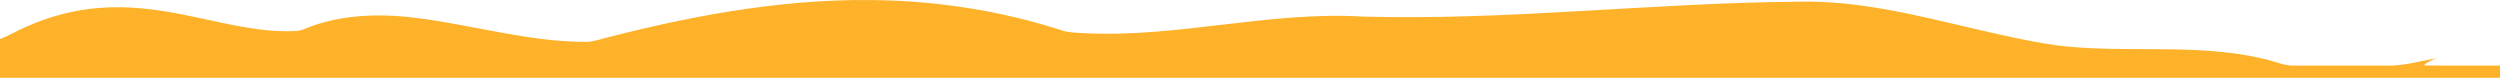
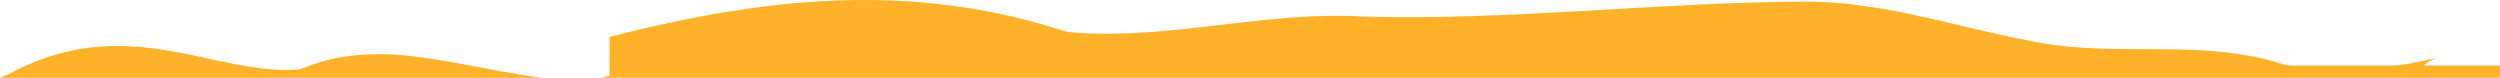
<svg xmlns="http://www.w3.org/2000/svg" id="a" width="1800" height="56.02" preserveAspectRatio="none" viewBox="0 0 1800 56.02">
-   <path d="M438.86,26.58C504.5,9.77,572.1-2.15,640.09,.32c42.6,1.49,85.03,8.72,125.57,21.91,4.79,1.41,9.84,1.26,14.78,1.66,67.23,3.46,133.36-15.95,200.59-11.96,104.47,2.96,208.52-9.87,312.92-10.7,43.59-1.21,86.17,9.84,128.29,19.62,19.07,4.45,38.19,8.86,57.59,11.67,49.88,6.44,101-1.96,150.3,9.92,7.32,1.42,14.23,5.1,21.84,4.8,22.01-.04,44.02-.01,66.03-.02,12.36,.47,24.3-3.31,36.39-5.3-3.3,1.31-6.73,2.55-9.22,5.18,18.27,.27,36.55,.05,54.83,.12v8.8H0V28.13c6.37-2.41,12.2-5.96,18.44-8.66,16.56-7.47,34.36-12.26,52.48-13.72,20.87-1.79,41.82,.89,62.25,5.04,23.79,4.66,47.43,11.37,71.83,11.67,4.85-.11,9.96,.41,14.47-1.73,24.93-10.2,52.6-11.2,79.05-7.97,41.59,5.03,82.28,17.62,124.45,17.4,5.46-.31,10.58-2.45,15.89-3.58Z" fill="#feb22a" />
+   <path d="M438.86,26.58C504.5,9.77,572.1-2.15,640.09,.32c42.6,1.49,85.03,8.72,125.57,21.91,4.79,1.41,9.84,1.26,14.78,1.66,67.23,3.46,133.36-15.95,200.59-11.96,104.47,2.96,208.52-9.87,312.92-10.7,43.59-1.21,86.17,9.84,128.29,19.62,19.07,4.45,38.19,8.86,57.59,11.67,49.88,6.44,101-1.96,150.3,9.92,7.32,1.42,14.23,5.1,21.84,4.8,22.01-.04,44.02-.01,66.03-.02,12.36,.47,24.3-3.31,36.39-5.3-3.3,1.31-6.73,2.55-9.22,5.18,18.27,.27,36.55,.05,54.83,.12v8.8H0c6.37-2.41,12.2-5.96,18.44-8.66,16.56-7.47,34.36-12.26,52.48-13.72,20.87-1.79,41.82,.89,62.25,5.04,23.79,4.66,47.43,11.37,71.83,11.67,4.85-.11,9.96,.41,14.47-1.73,24.93-10.2,52.6-11.2,79.05-7.97,41.59,5.03,82.28,17.62,124.45,17.4,5.46-.31,10.58-2.45,15.89-3.58Z" fill="#feb22a" />
</svg>